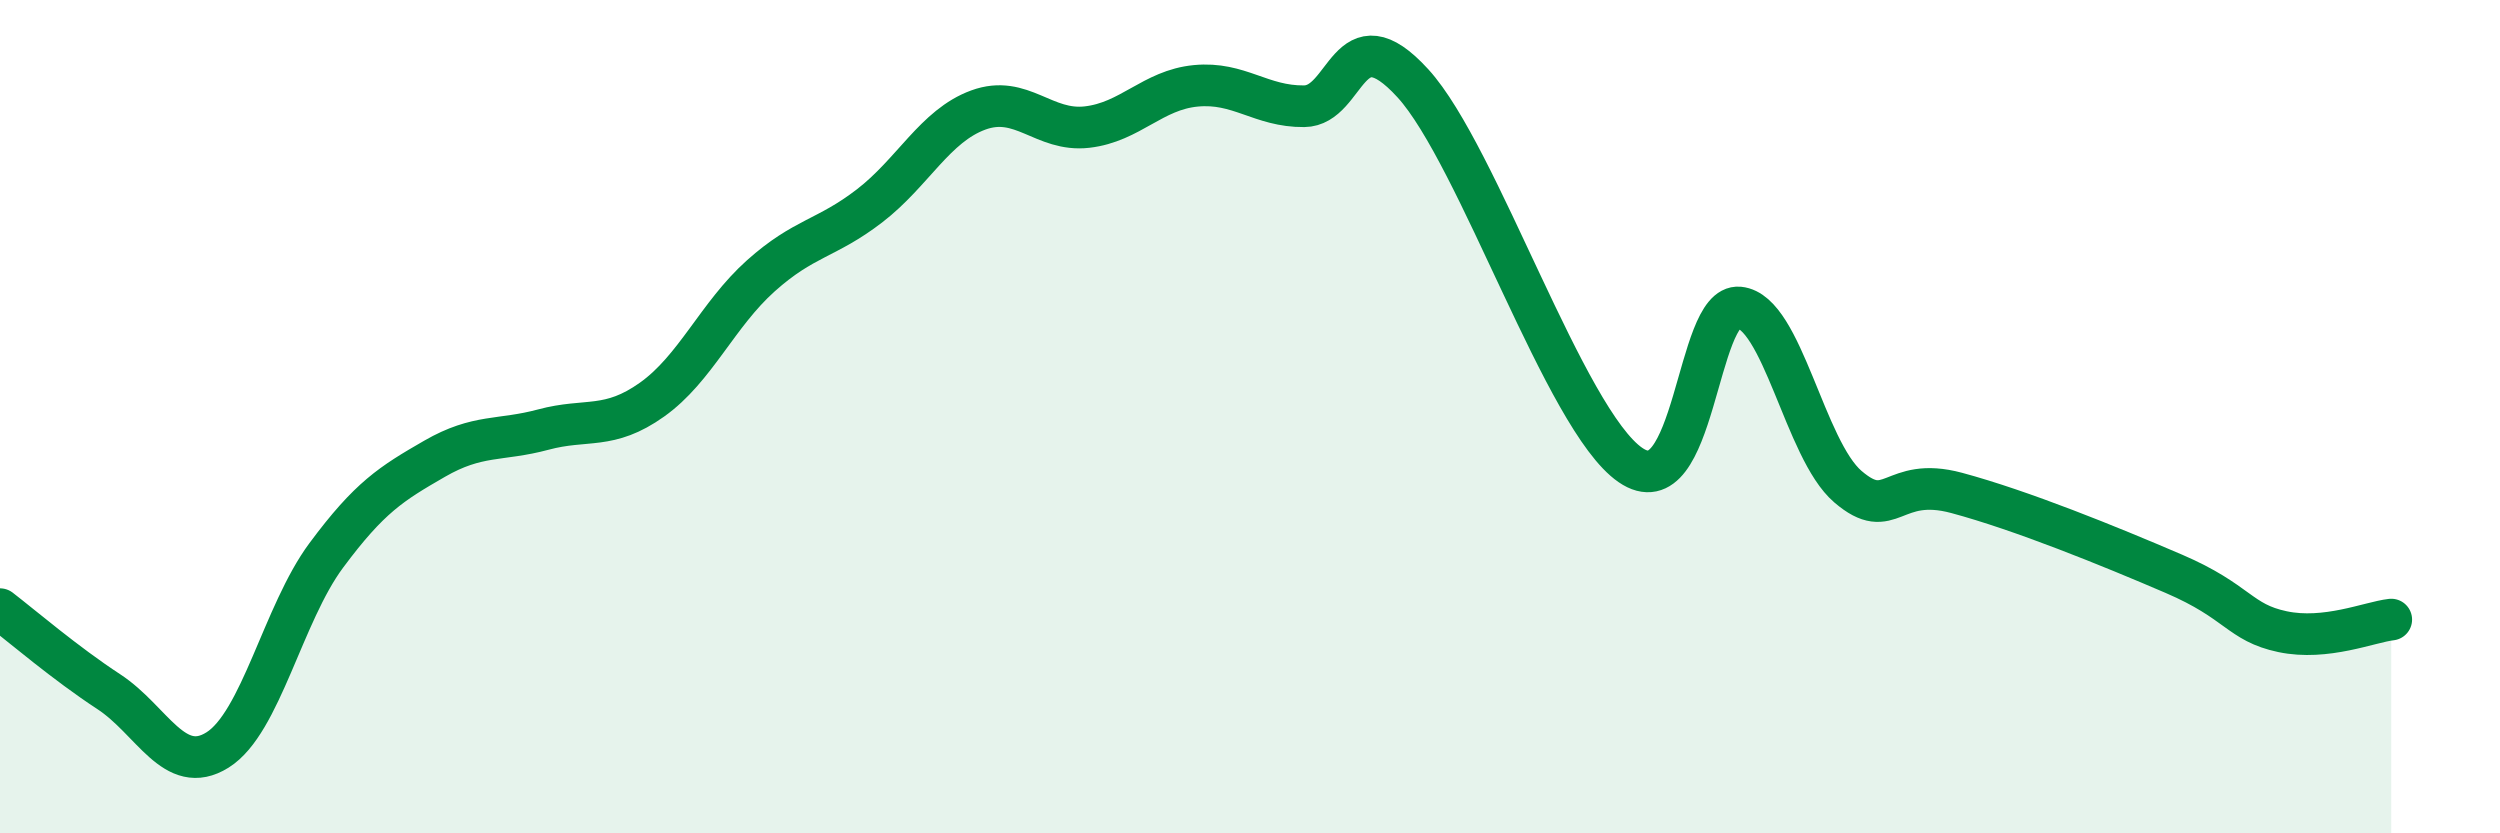
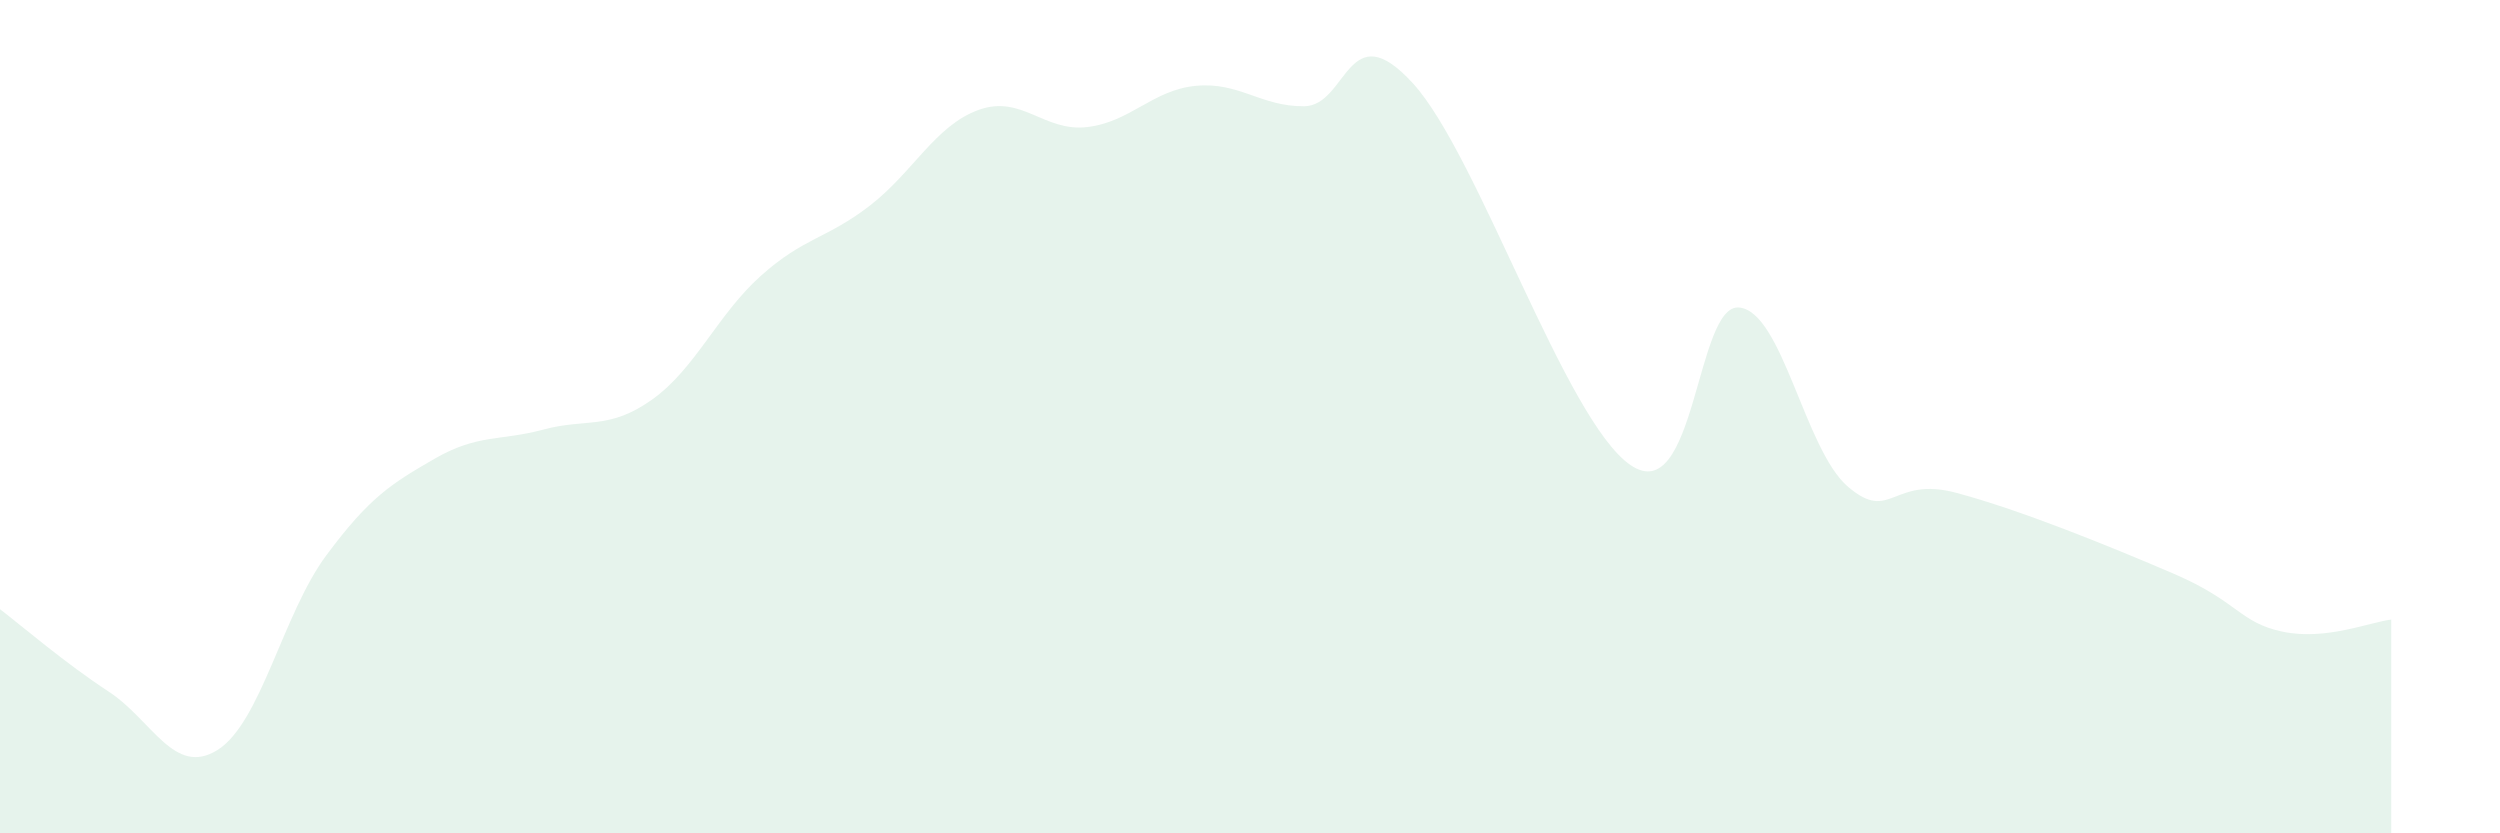
<svg xmlns="http://www.w3.org/2000/svg" width="60" height="20" viewBox="0 0 60 20">
  <path d="M 0,14.62 C 0.52,15.02 1.57,15.92 2.61,16.6 C 3.65,17.28 4.18,18.65 5.22,18 C 6.26,17.35 6.79,14.73 7.83,13.33 C 8.87,11.93 9.39,11.61 10.43,11.01 C 11.47,10.41 12,10.59 13.04,10.31 C 14.08,10.03 14.61,10.33 15.65,9.59 C 16.69,8.85 17.22,7.55 18.26,6.62 C 19.3,5.69 19.83,5.74 20.87,4.94 C 21.91,4.14 22.44,3.02 23.48,2.64 C 24.52,2.26 25.05,3.17 26.09,3.05 C 27.13,2.93 27.66,2.16 28.7,2.06 C 29.74,1.96 30.26,2.56 31.3,2.55 C 32.34,2.54 32.34,0.28 33.91,2 C 35.48,3.72 37.56,10.08 39.13,11.16 C 40.7,12.24 40.7,7.28 41.74,7.38 C 42.78,7.48 43.31,10.79 44.35,11.68 C 45.39,12.57 45.4,11.41 46.96,11.83 C 48.52,12.25 50.61,13.1 52.17,13.77 C 53.73,14.44 53.74,14.94 54.78,15.16 C 55.82,15.38 56.87,14.93 57.39,14.87L57.39 20L0 20Z" fill="#008740" opacity="0.1" stroke-linecap="round" stroke-linejoin="round" />
-   <path d="M 0,14.62 C 0.52,15.02 1.57,15.92 2.61,16.6 C 3.65,17.28 4.18,18.65 5.22,18 C 6.26,17.35 6.79,14.73 7.83,13.33 C 8.87,11.93 9.39,11.61 10.43,11.01 C 11.47,10.41 12,10.59 13.04,10.31 C 14.08,10.03 14.61,10.33 15.65,9.59 C 16.69,8.85 17.22,7.55 18.26,6.62 C 19.3,5.69 19.83,5.74 20.87,4.94 C 21.91,4.14 22.44,3.02 23.48,2.64 C 24.52,2.26 25.05,3.17 26.09,3.05 C 27.13,2.93 27.66,2.16 28.7,2.06 C 29.74,1.96 30.26,2.56 31.3,2.55 C 32.34,2.54 32.34,0.28 33.91,2 C 35.48,3.72 37.56,10.08 39.13,11.16 C 40.7,12.24 40.7,7.28 41.74,7.38 C 42.78,7.48 43.31,10.79 44.35,11.68 C 45.39,12.57 45.4,11.41 46.96,11.83 C 48.52,12.25 50.61,13.1 52.17,13.77 C 53.73,14.44 53.74,14.94 54.78,15.16 C 55.82,15.38 56.87,14.93 57.39,14.87" stroke="#008740" stroke-width="1" fill="none" stroke-linecap="round" stroke-linejoin="round" />
</svg>